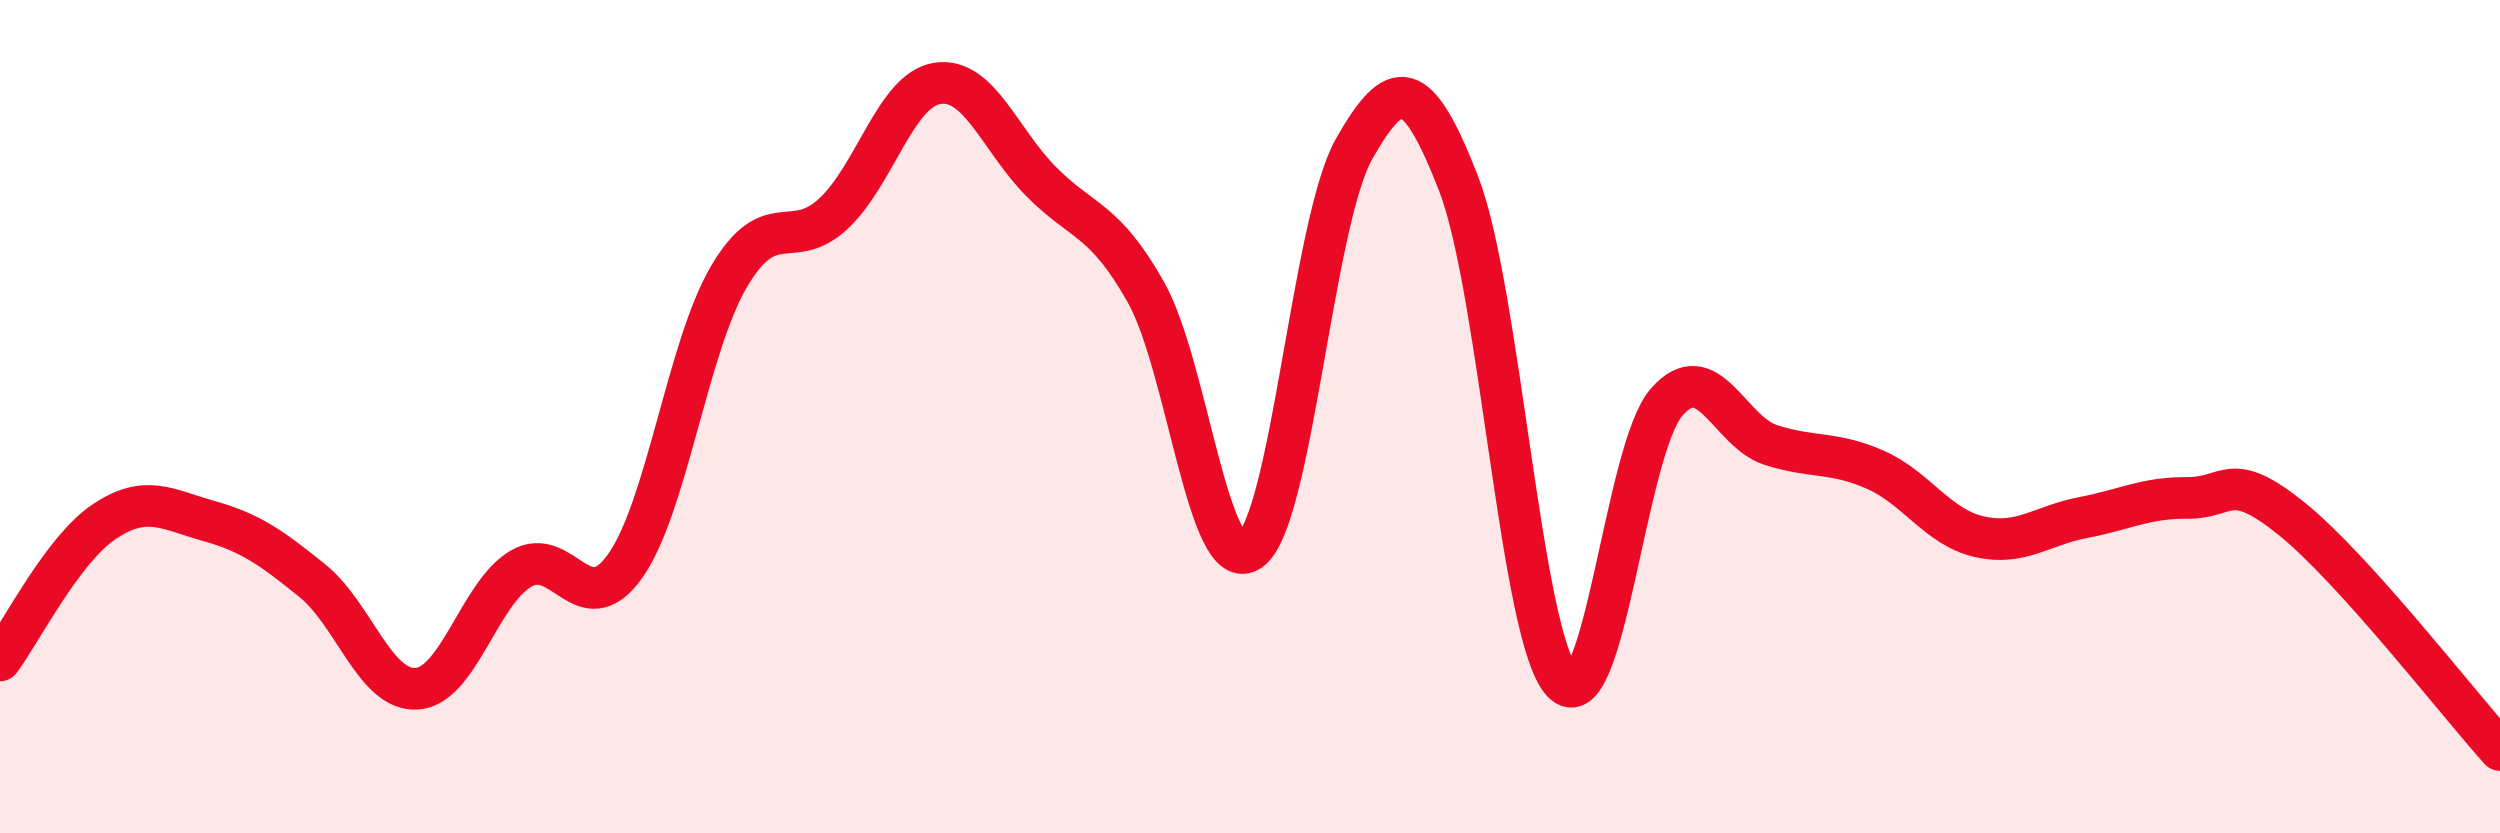
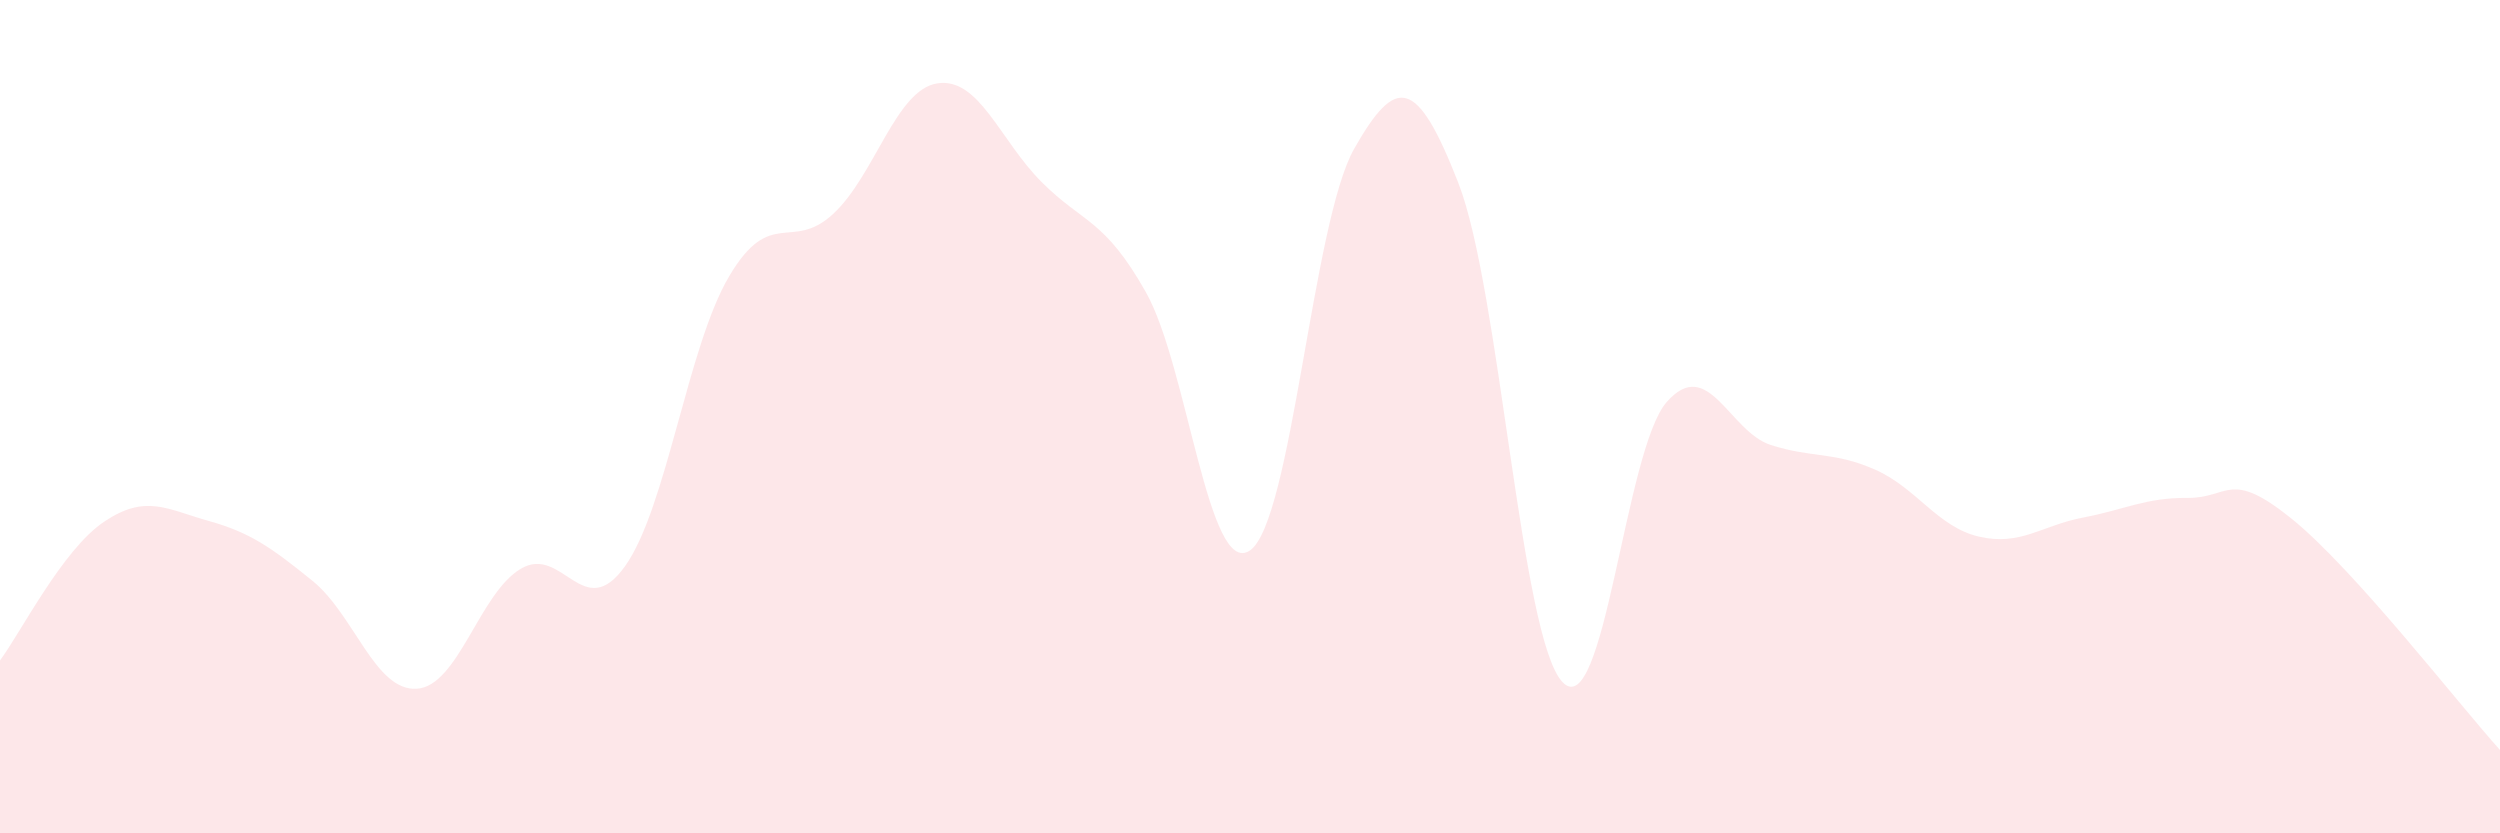
<svg xmlns="http://www.w3.org/2000/svg" width="60" height="20" viewBox="0 0 60 20">
  <path d="M 0,15.85 C 0.5,15.18 1.5,13.19 2.5,12.52 C 3.5,11.85 4,12.22 5,12.5 C 6,12.78 6.5,13.13 7.5,13.94 C 8.5,14.75 9,16.59 10,16.53 C 11,16.47 11.5,14.24 12.5,13.65 C 13.5,13.06 14,14.99 15,13.59 C 16,12.19 16.5,8.32 17.5,6.63 C 18.5,4.94 19,6.06 20,5.13 C 21,4.2 21.5,2.15 22.5,2 C 23.5,1.85 24,3.37 25,4.37 C 26,5.37 26.5,5.24 27.5,7.01 C 28.5,8.78 29,13.9 30,13.21 C 31,12.52 31.5,5.33 32.5,3.57 C 33.5,1.81 34,1.83 35,4.39 C 36,6.95 36.5,15.32 37.5,16.37 C 38.5,17.42 39,10.79 40,9.65 C 41,8.51 41.5,10.36 42.5,10.68 C 43.5,11 44,10.83 45,11.27 C 46,11.71 46.5,12.65 47.5,12.88 C 48.5,13.11 49,12.61 50,12.42 C 51,12.23 51.5,11.94 52.5,11.95 C 53.5,11.96 53.5,11.24 55,12.45 C 56.5,13.66 59,16.89 60,18L60 20L0 20Z" fill="#EB0A25" opacity="0.1" stroke-linecap="round" stroke-linejoin="round" />
-   <path d="M 0,15.85 C 0.5,15.18 1.5,13.19 2.5,12.52 C 3.5,11.85 4,12.22 5,12.5 C 6,12.78 6.5,13.13 7.5,13.94 C 8.5,14.75 9,16.59 10,16.53 C 11,16.47 11.5,14.24 12.5,13.65 C 13.5,13.06 14,14.99 15,13.59 C 16,12.19 16.5,8.32 17.5,6.63 C 18.5,4.94 19,6.06 20,5.13 C 21,4.2 21.5,2.15 22.5,2 C 23.5,1.85 24,3.37 25,4.37 C 26,5.37 26.5,5.24 27.5,7.01 C 28.5,8.78 29,13.9 30,13.21 C 31,12.52 31.5,5.33 32.5,3.57 C 33.5,1.81 34,1.83 35,4.39 C 36,6.95 36.5,15.32 37.5,16.37 C 38.5,17.42 39,10.79 40,9.65 C 41,8.51 41.5,10.36 42.5,10.68 C 43.5,11 44,10.83 45,11.27 C 46,11.71 46.5,12.65 47.5,12.88 C 48.5,13.11 49,12.61 50,12.42 C 51,12.23 51.5,11.94 52.5,11.95 C 53.5,11.96 53.5,11.24 55,12.45 C 56.5,13.66 59,16.89 60,18" stroke="#EB0A25" stroke-width="1" fill="none" stroke-linecap="round" stroke-linejoin="round" />
</svg>